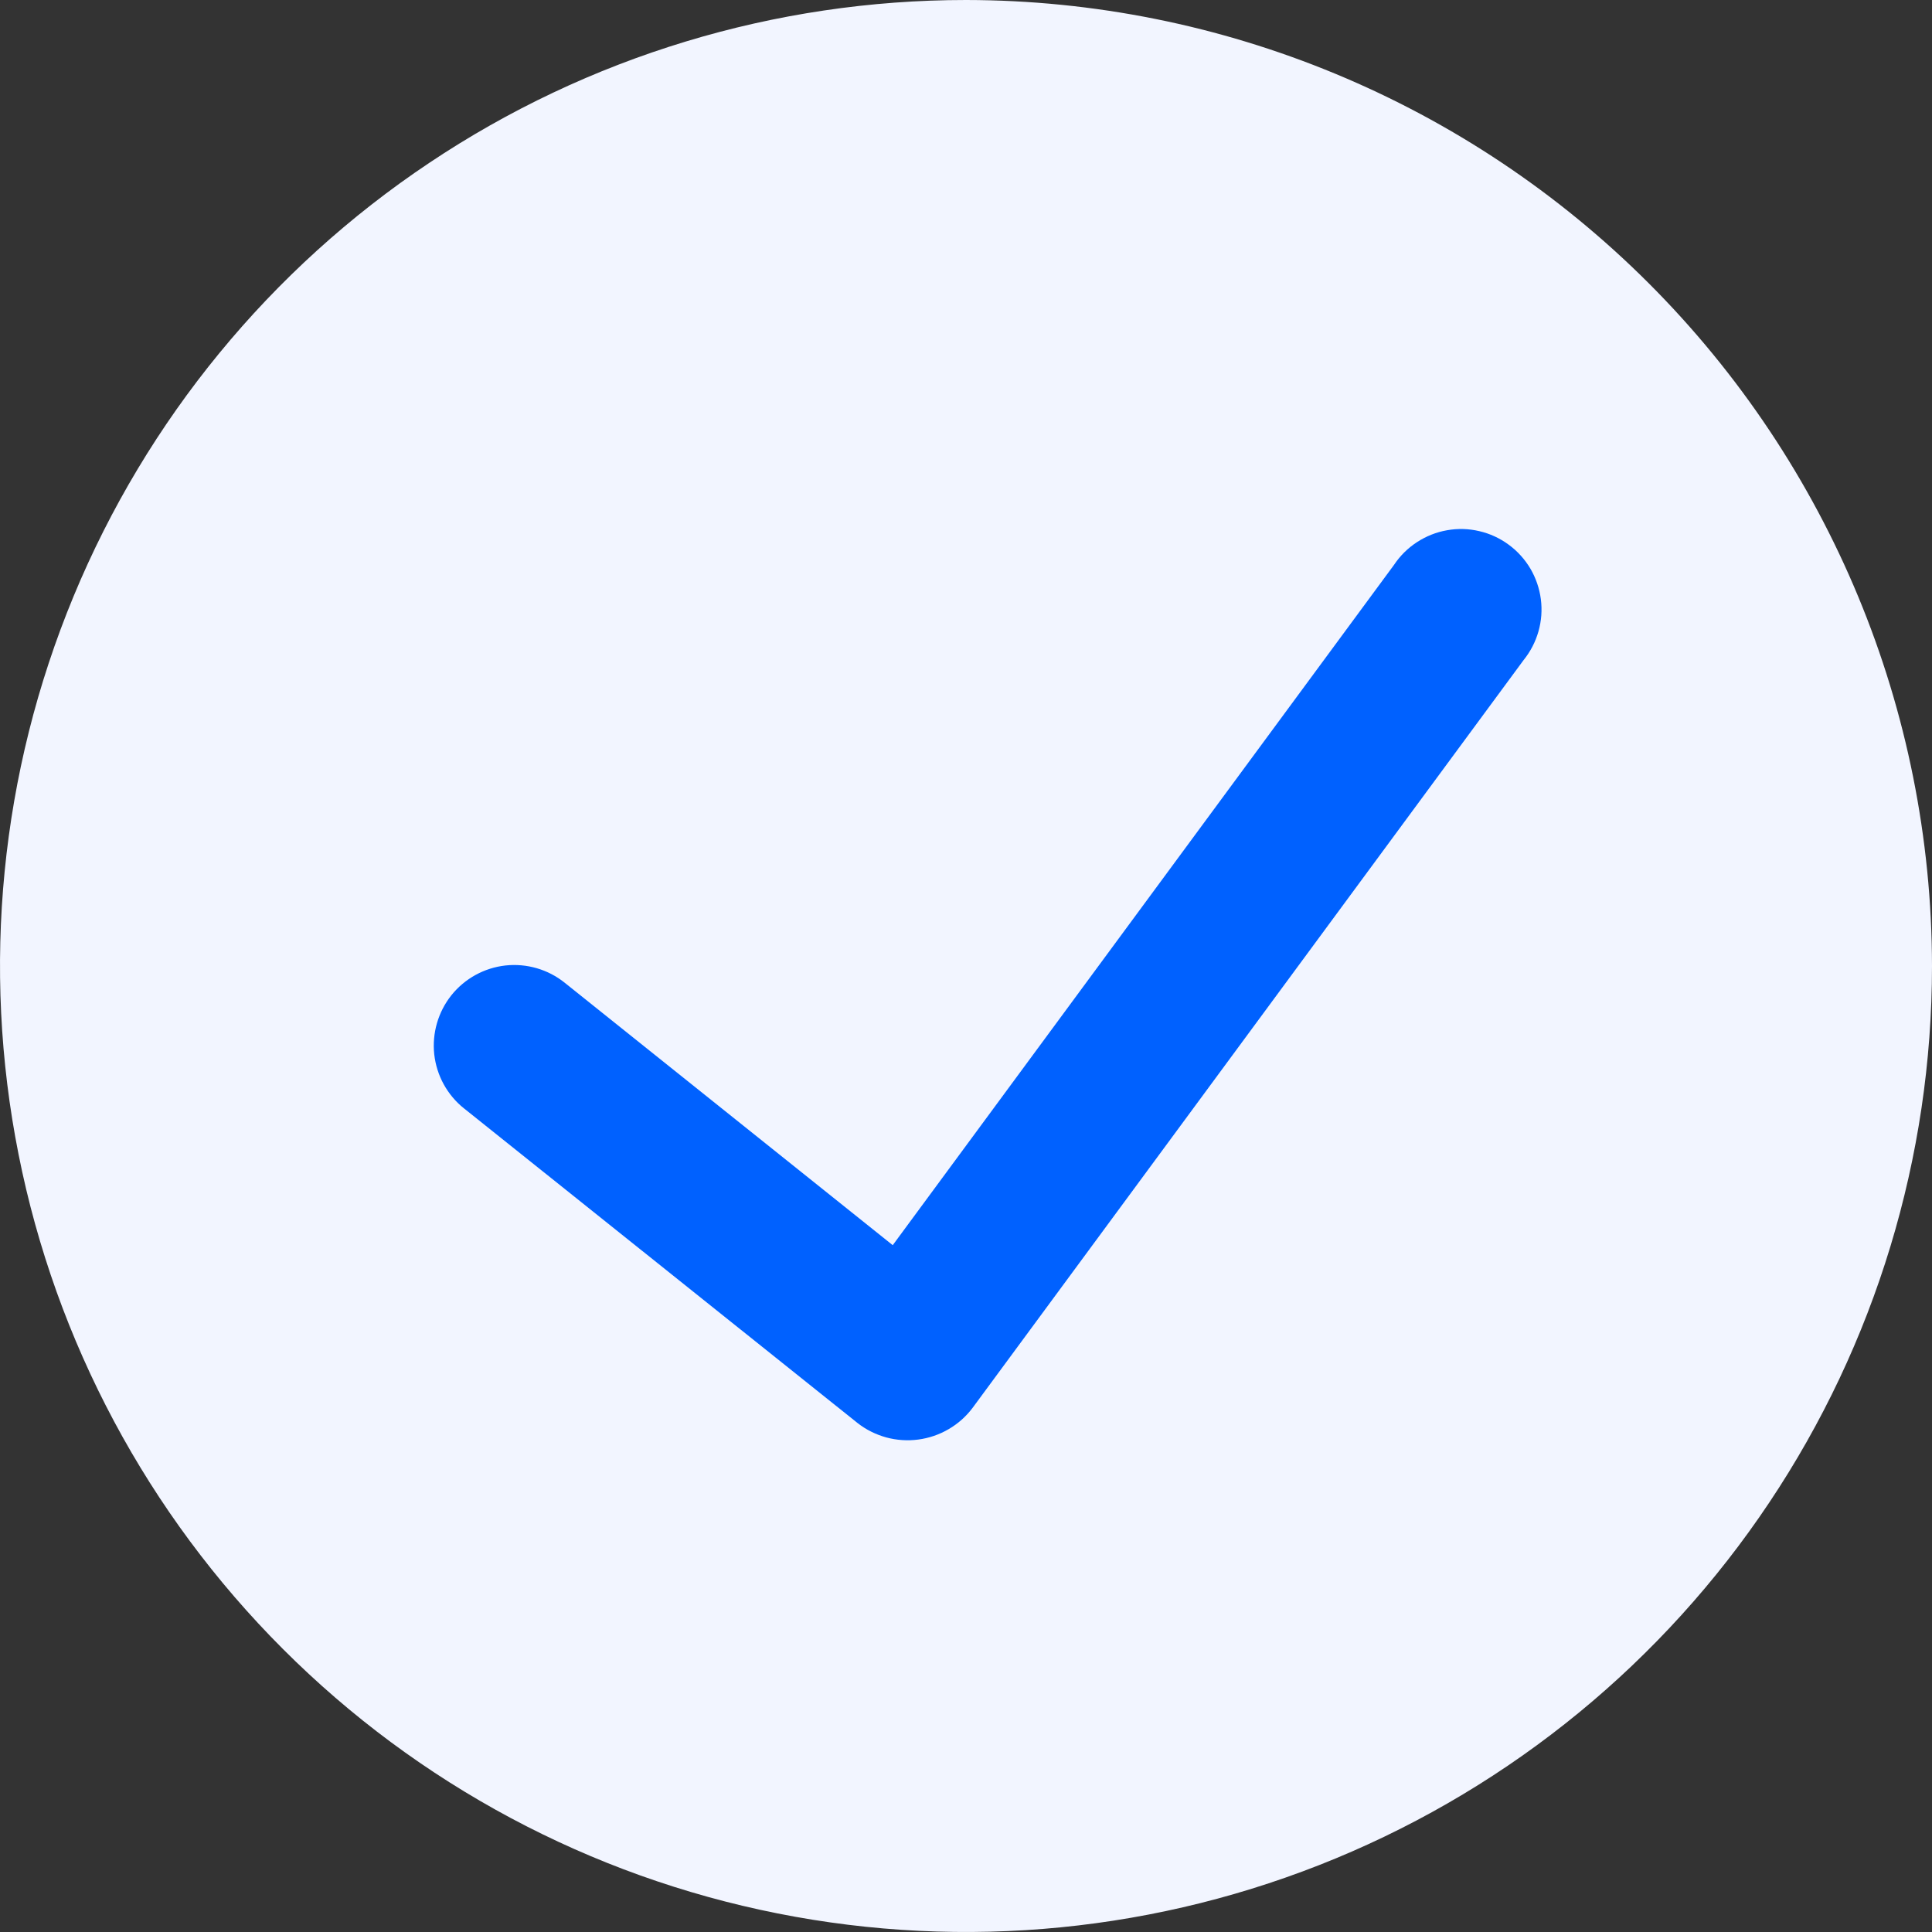
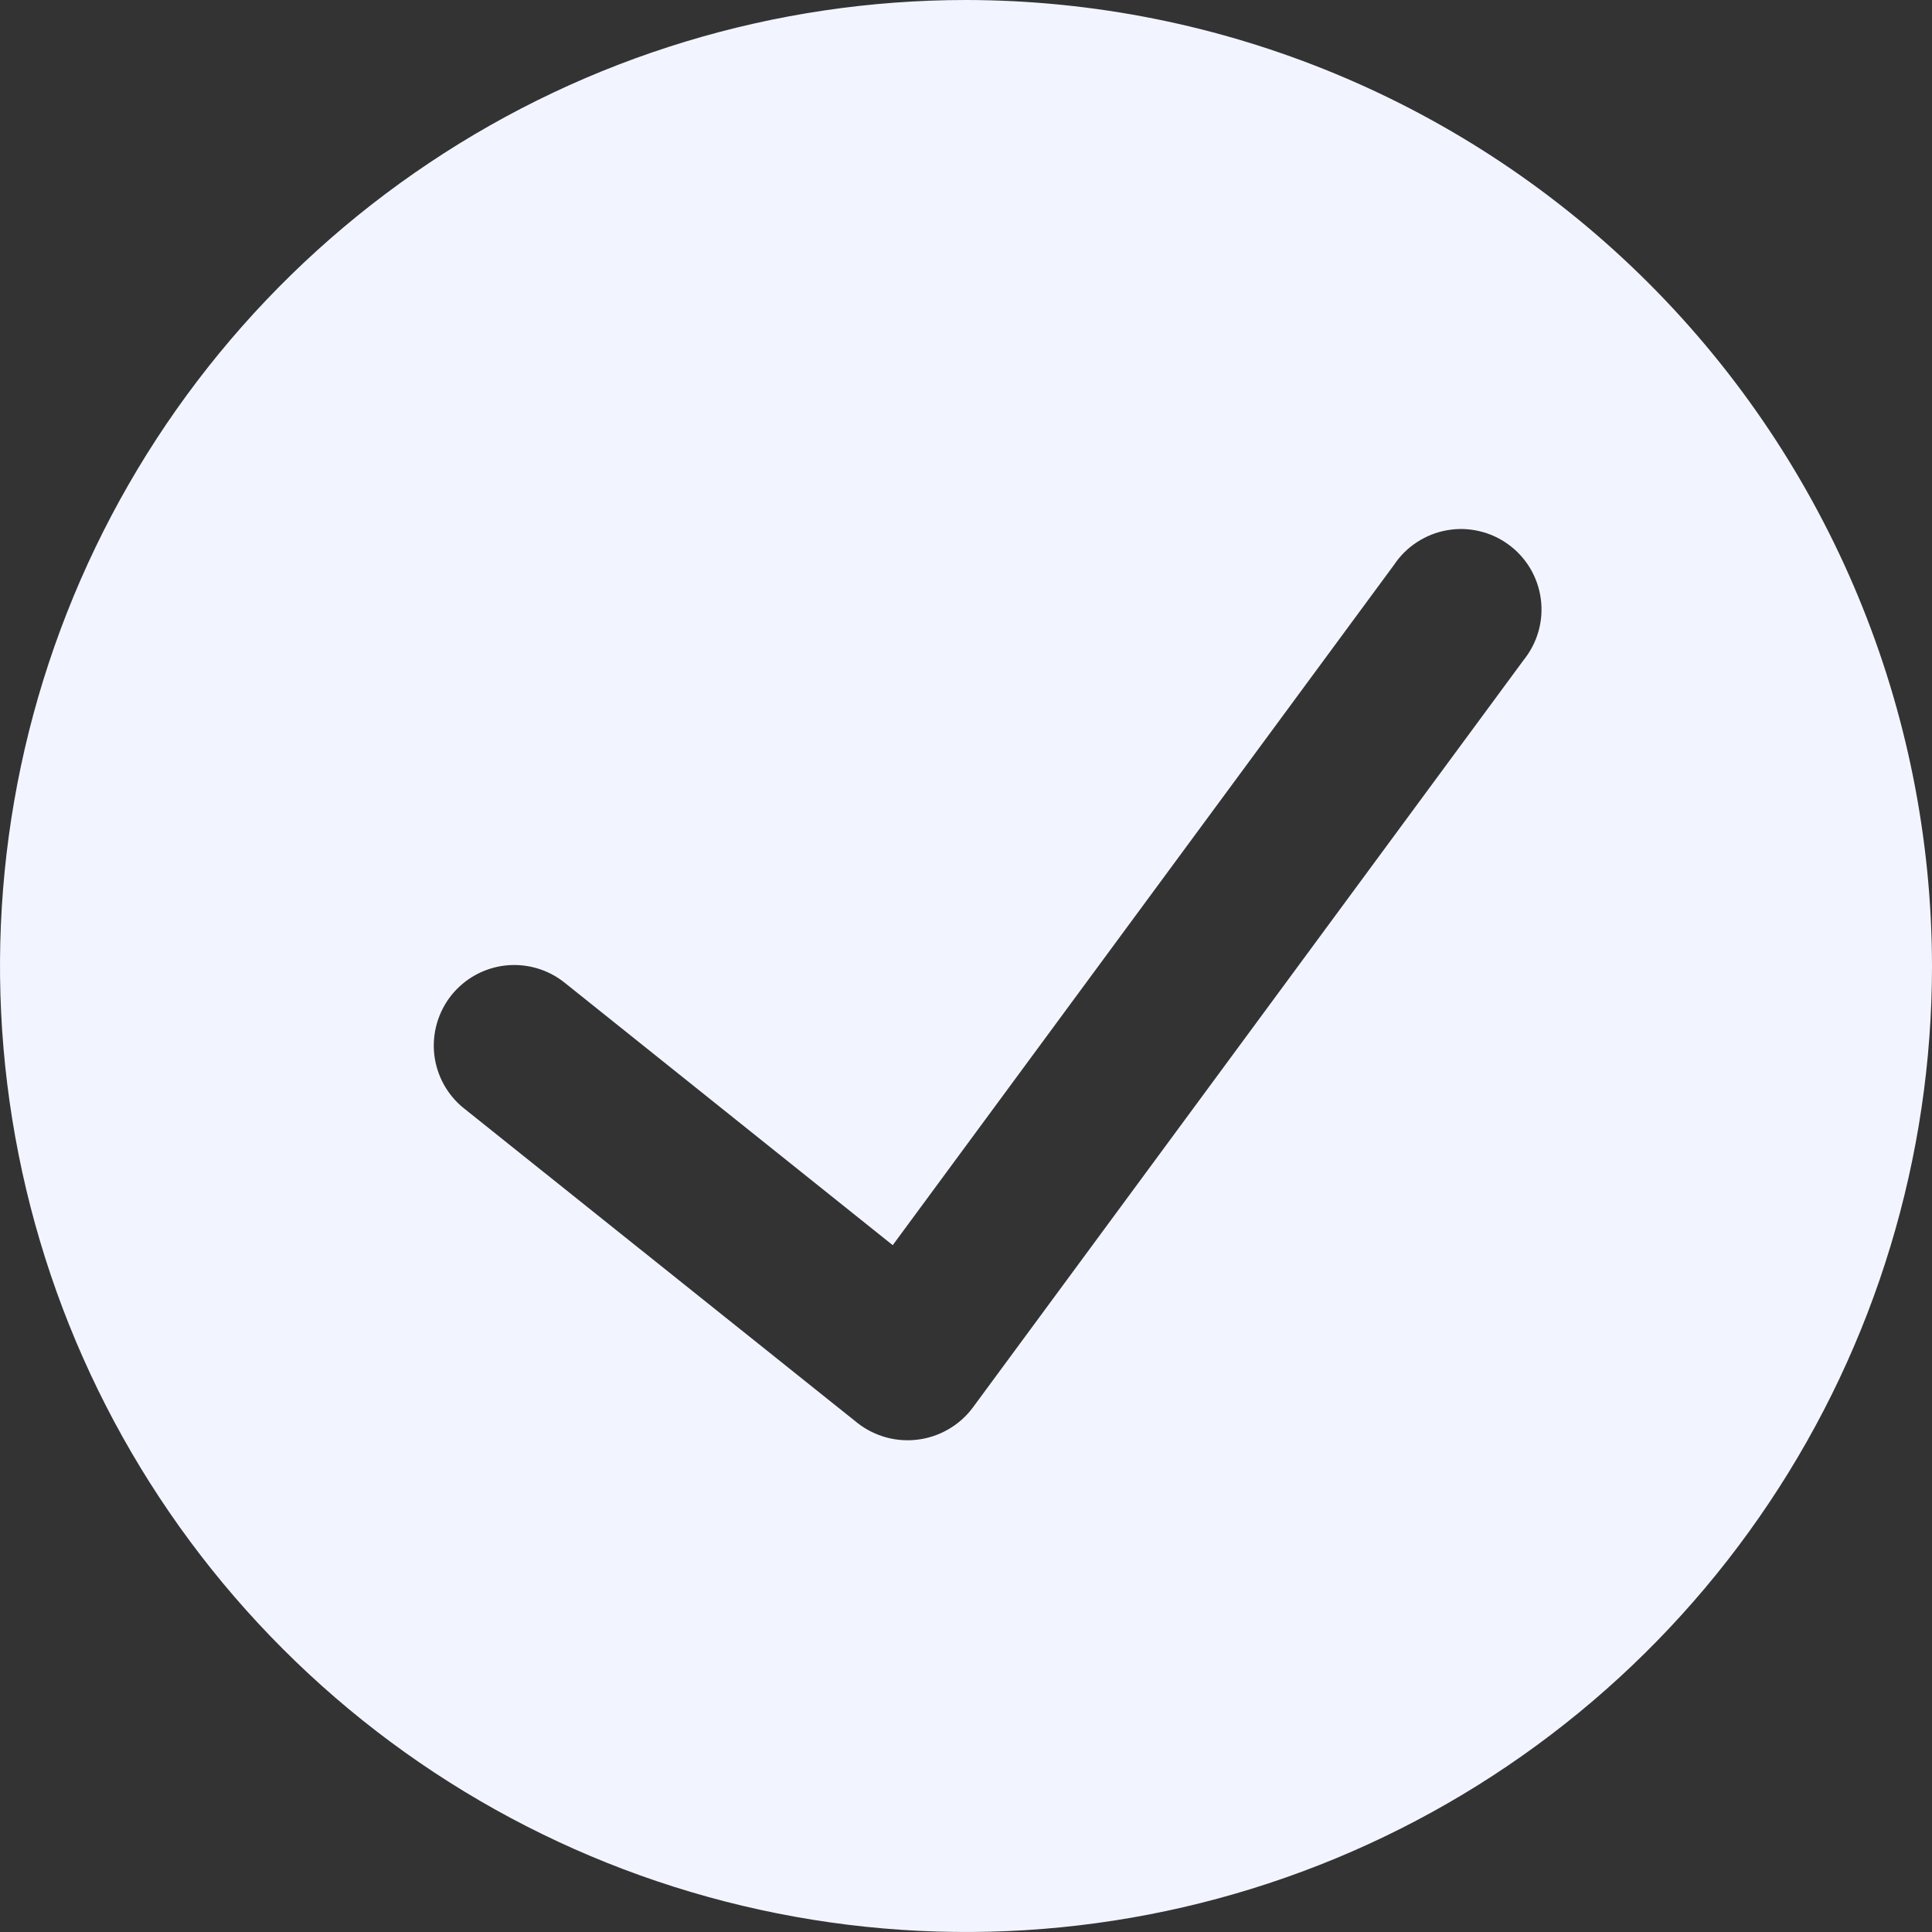
<svg xmlns="http://www.w3.org/2000/svg" width="26" height="26" viewBox="0 0 26 26" fill="none">
  <rect x="0" y="0" width="26" height="26" fill="#333333" stroke="none" />
-   <ellipse cx="12.937" cy="12.912" rx="11.744" ry="7.793" fill="#0061FF" />
  <path d="M13 0C10.429 0 7.915 0.762 5.778 2.191C3.64 3.619 1.974 5.65 0.99 8.025C0.006 10.401 -0.252 13.014 0.25 15.536C0.751 18.058 1.99 20.374 3.808 22.192C5.626 24.011 7.942 25.249 10.464 25.75C12.986 26.252 15.599 25.994 17.975 25.01C20.35 24.026 22.381 22.36 23.809 20.222C25.238 18.085 26 15.571 26 13C25.996 9.553 24.625 6.249 22.188 3.812C19.751 1.375 16.447 0.004 13 0V0ZM20.504 8.883L13.089 18.946C13.001 19.063 12.892 19.16 12.766 19.233C12.64 19.307 12.501 19.354 12.357 19.373C12.213 19.392 12.066 19.382 11.926 19.344C11.786 19.305 11.654 19.24 11.54 19.15L6.244 14.916C6.133 14.828 6.041 14.718 5.972 14.593C5.903 14.468 5.86 14.331 5.844 14.19C5.813 13.904 5.896 13.618 6.075 13.393C6.255 13.169 6.516 13.025 6.802 12.993C7.088 12.962 7.374 13.045 7.598 13.224L12.014 16.757L18.76 7.602C18.841 7.48 18.946 7.376 19.069 7.296C19.192 7.216 19.329 7.161 19.473 7.136C19.618 7.11 19.765 7.114 19.908 7.148C20.051 7.181 20.185 7.243 20.303 7.33C20.421 7.416 20.52 7.526 20.595 7.652C20.669 7.778 20.717 7.918 20.736 8.063C20.755 8.209 20.744 8.356 20.704 8.497C20.664 8.638 20.596 8.769 20.504 8.883Z" fill="#F2F5FF" />
</svg>